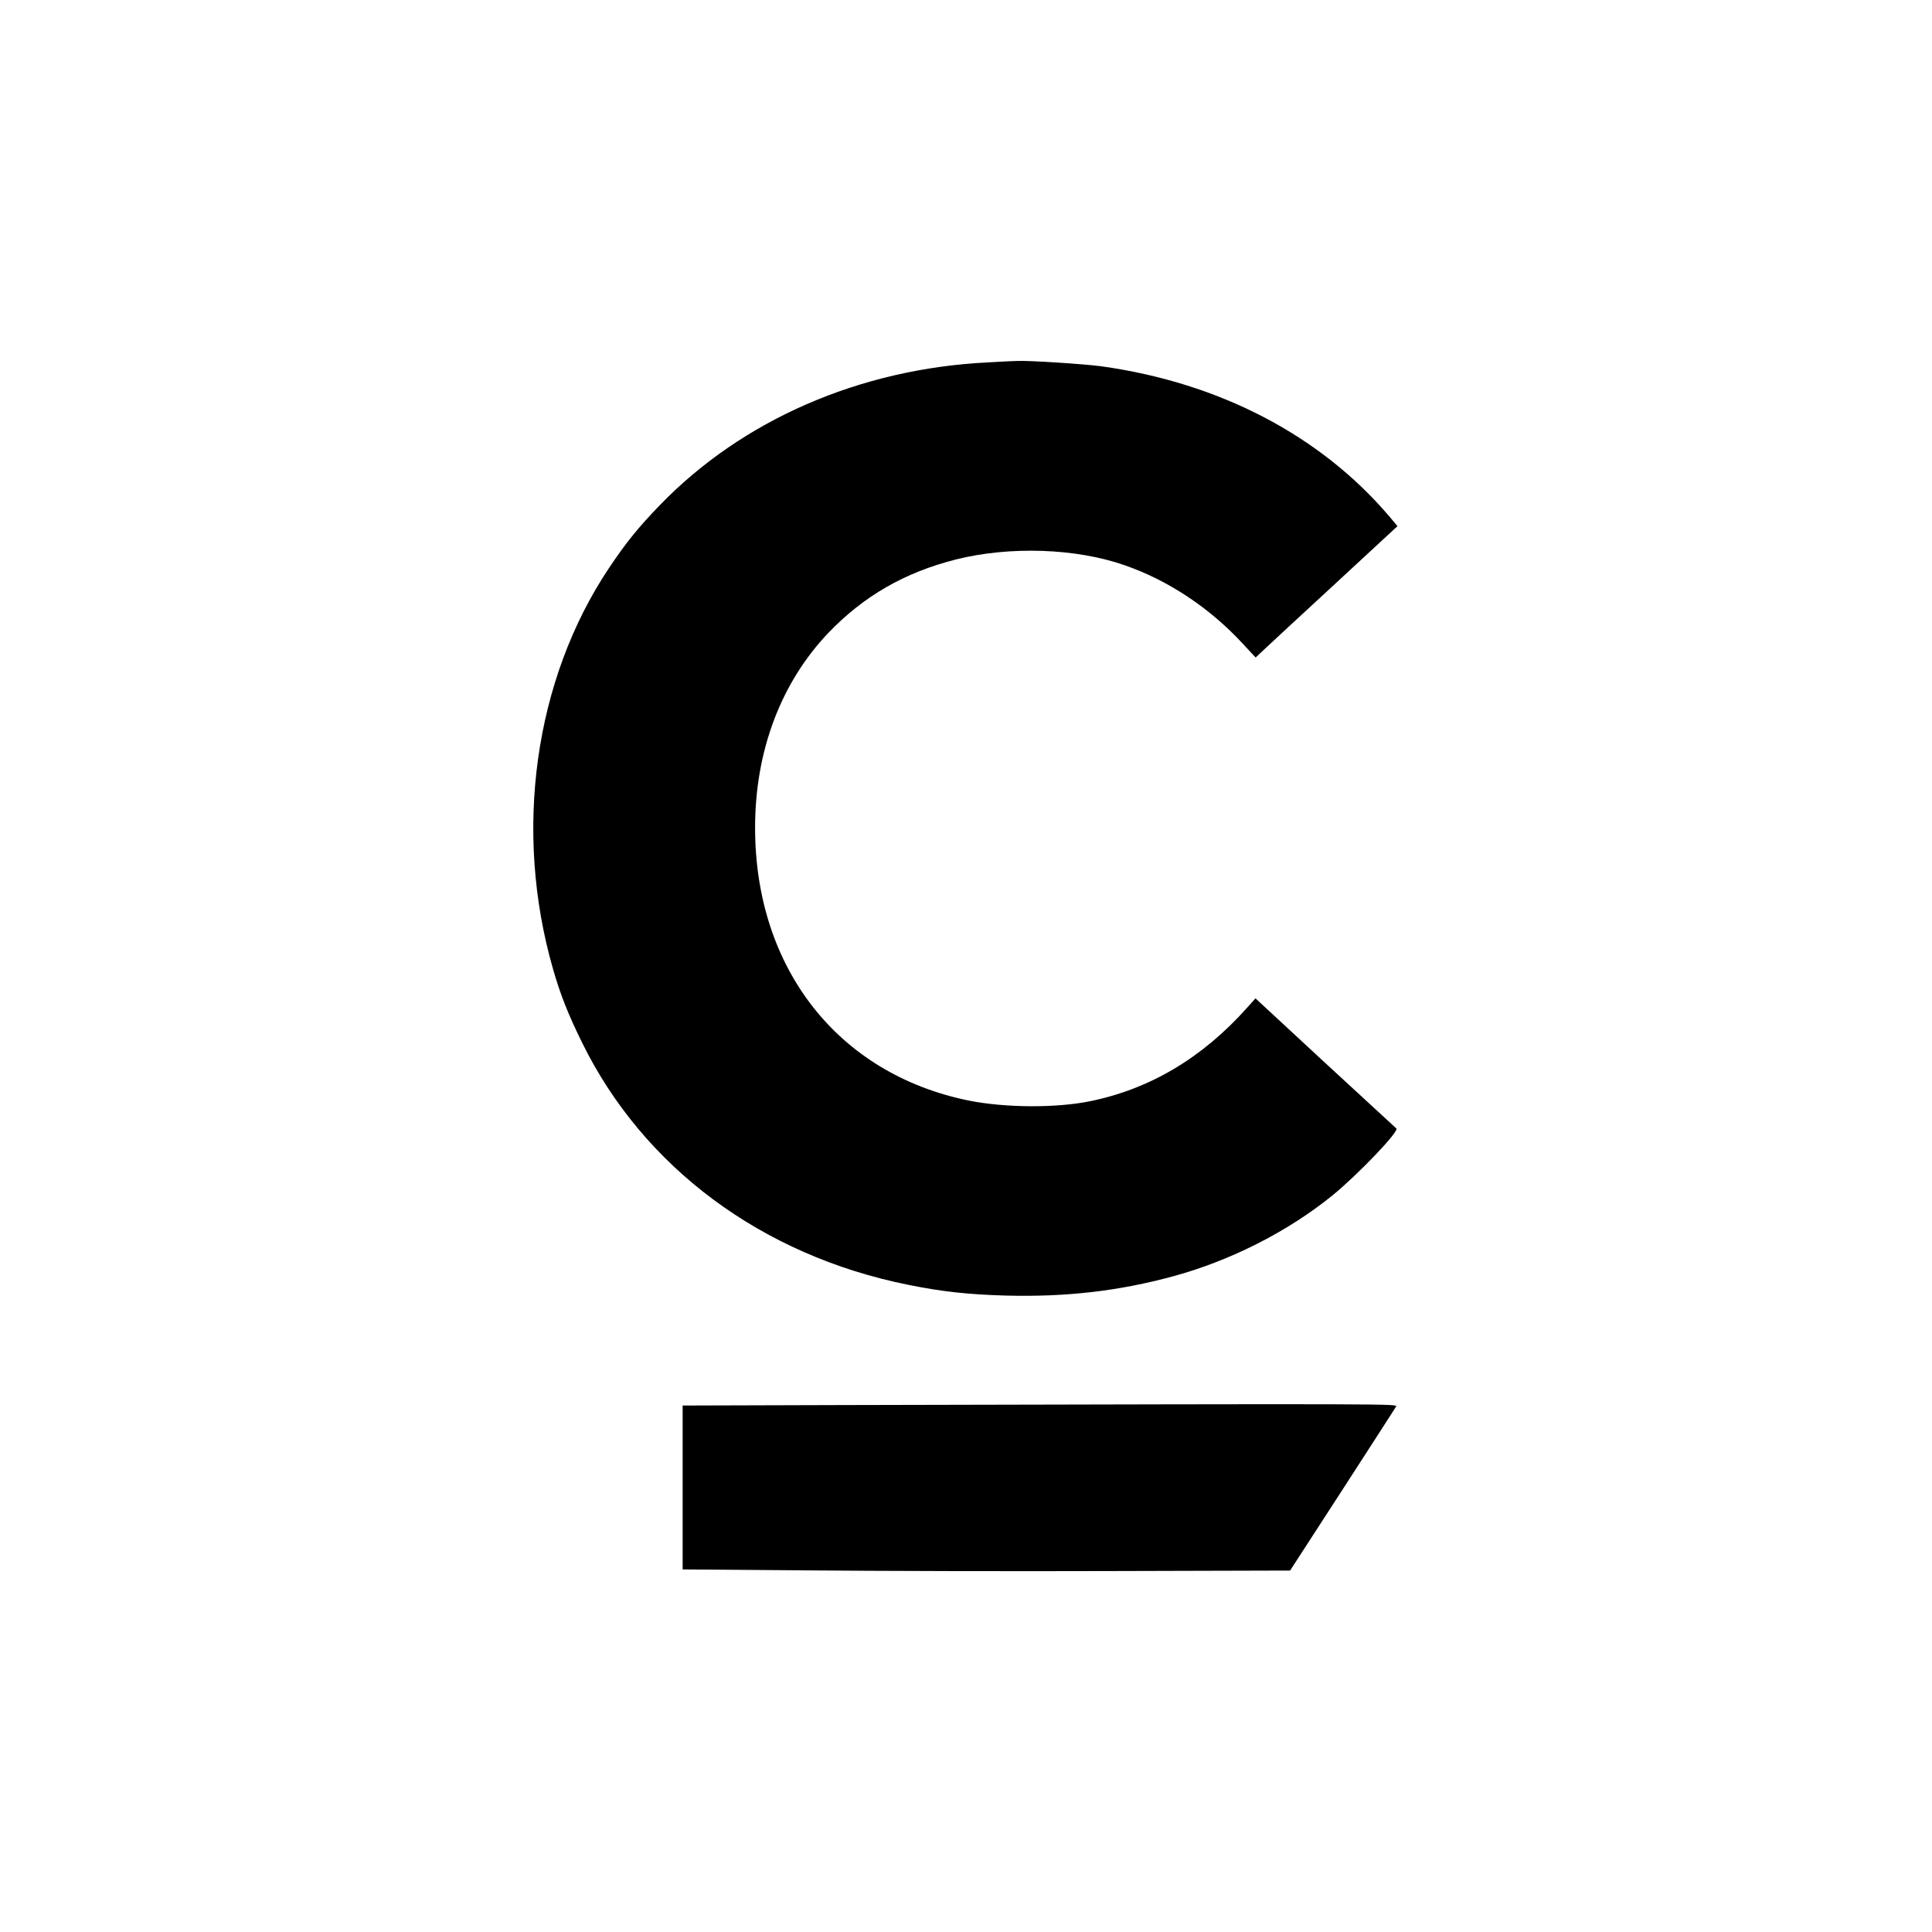
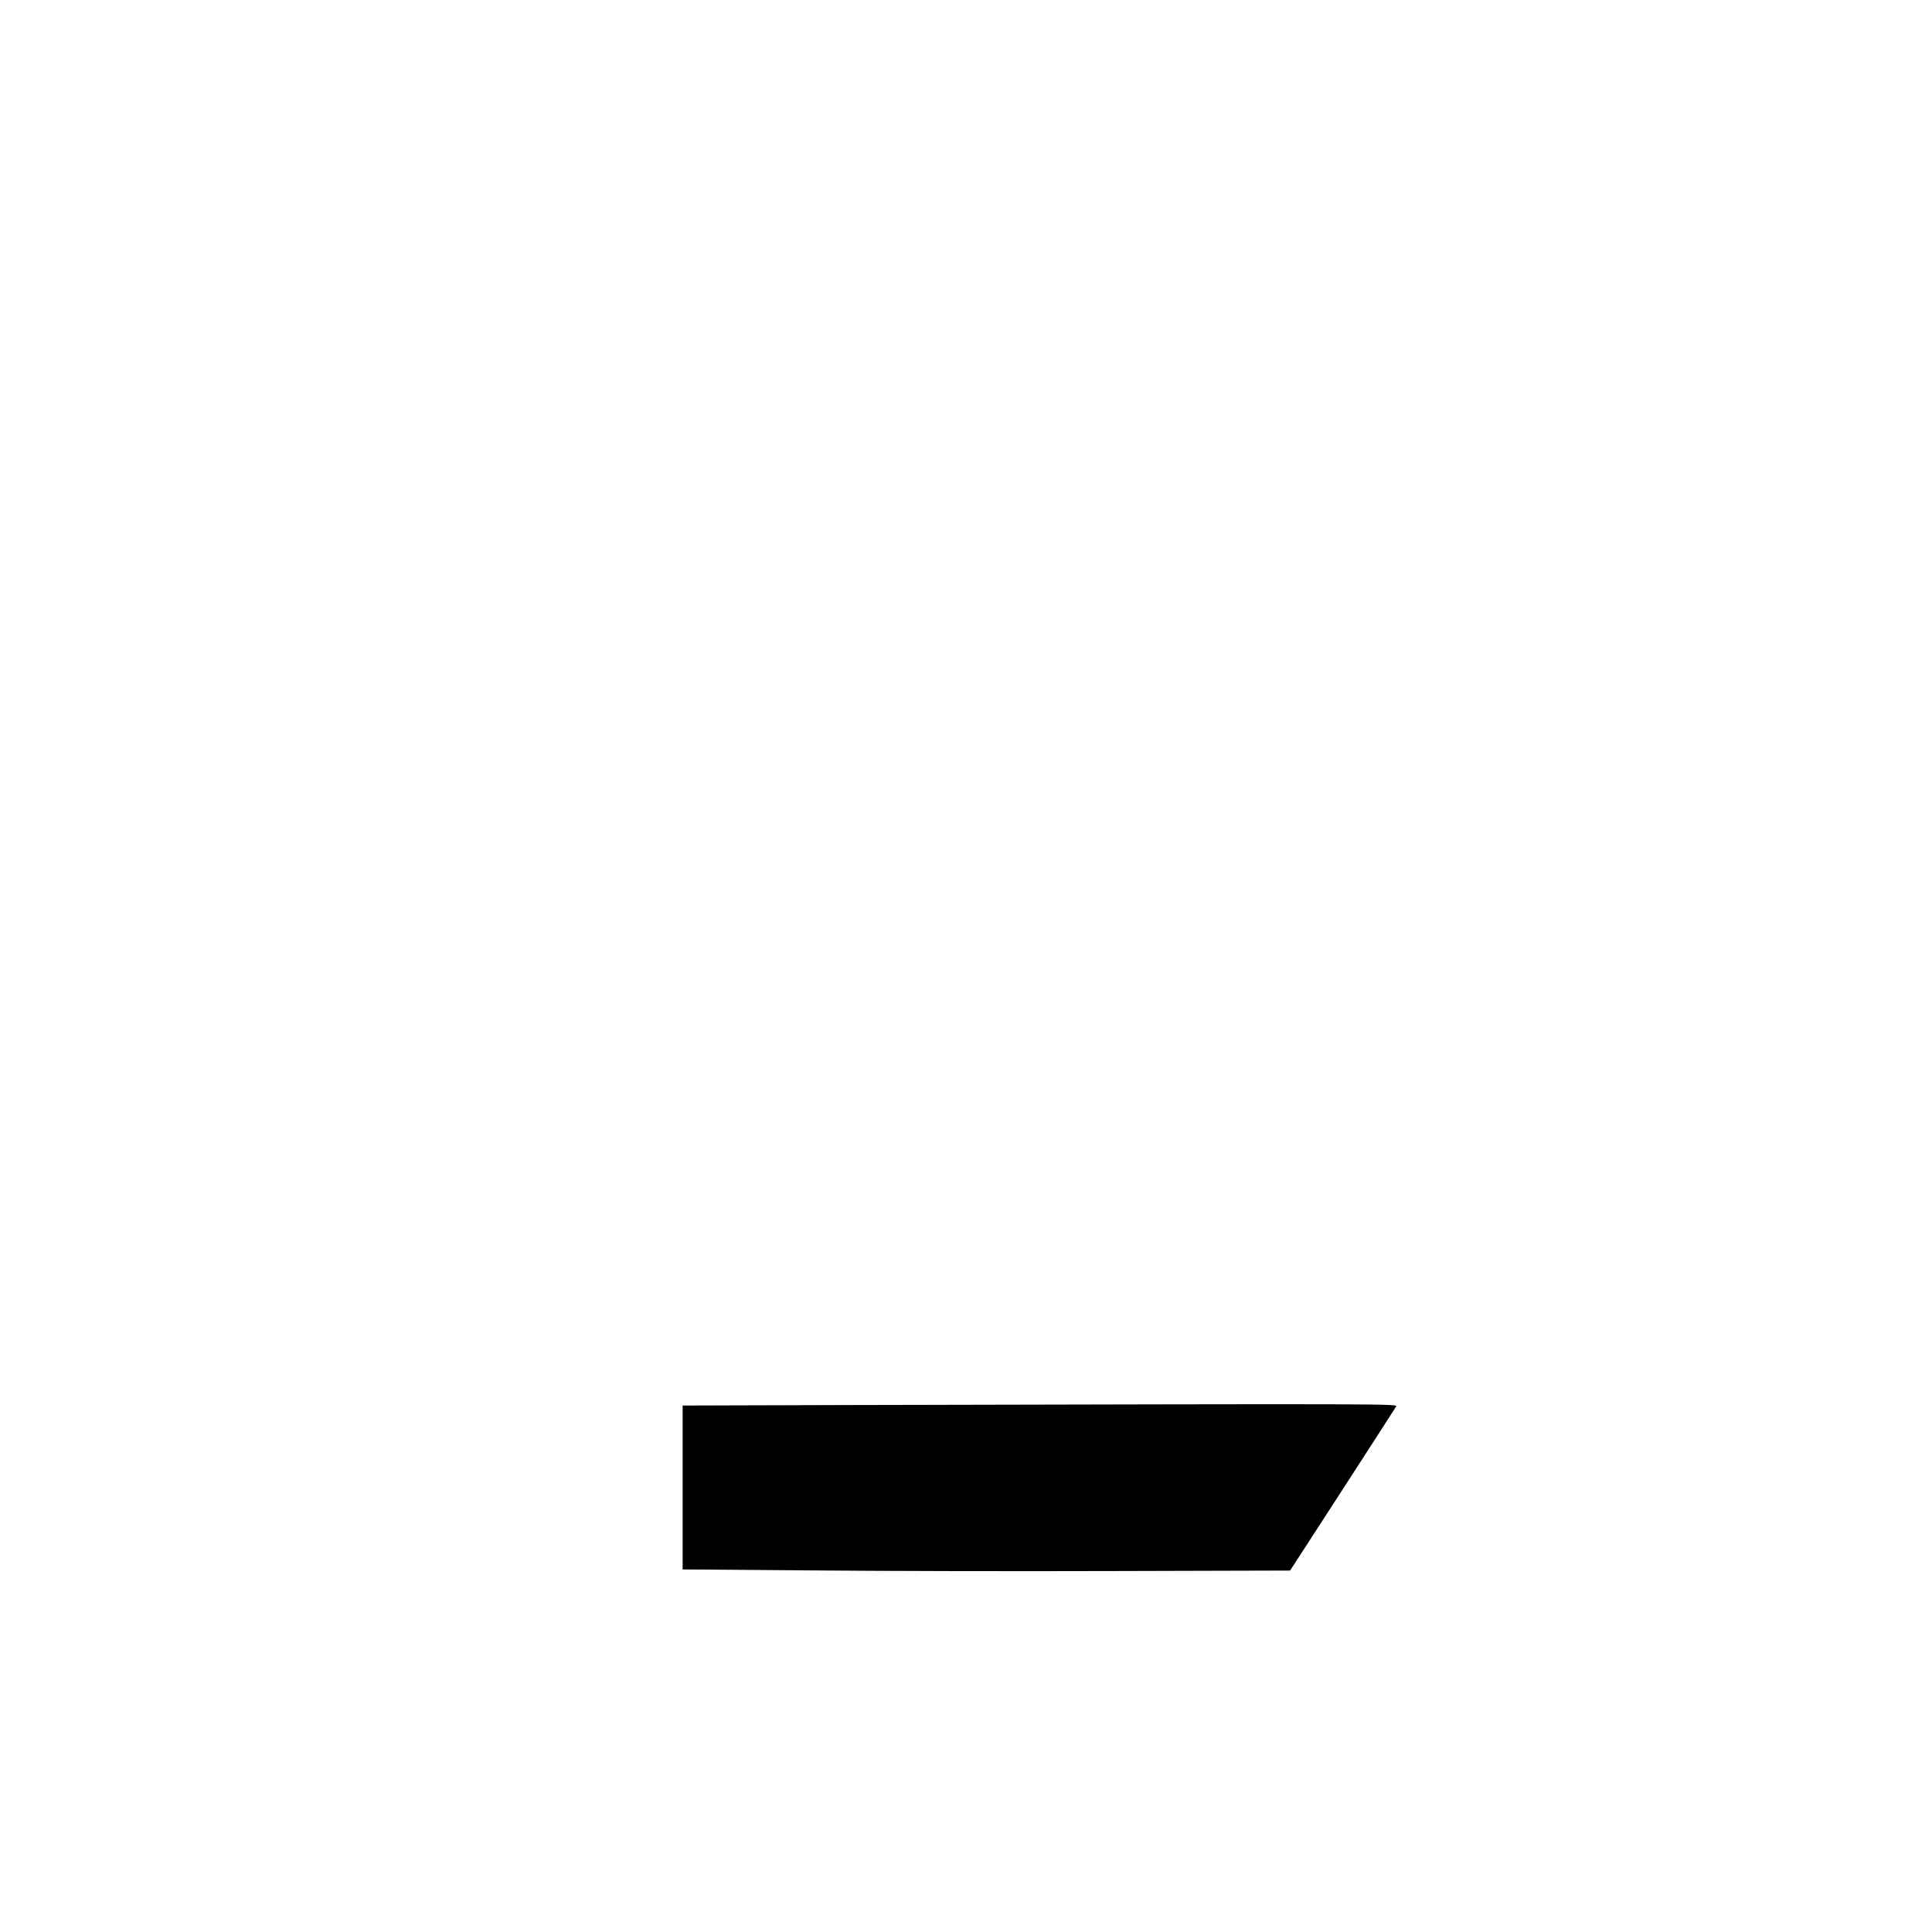
<svg xmlns="http://www.w3.org/2000/svg" version="1.0" width="1200pt" height="1200pt" viewBox="0 0 1200 1200" preserveAspectRatio="xMidYMid meet">
  <g transform="translate(0,1200) scale(0.1,-0.1)" fill="#000000" stroke="none">
-     <path d="M6135 9749 c-794 -39 -1524 -357 -2035 -885 -135 -139 -213 -236 -318 -393 -463 -693 -594 -1632 -347 -2490 45 -157 92 -277 180 -456 381 -776 1116 -1322 2025 -1505 213 -43 370 -60 605 -67 377 -10 706 28 1046 121 355 97 710 278 985 501 157 128 416 398 397 416 -5 4 -203 187 -442 407 l-433 401 -51 -57 c-277 -311 -603 -506 -977 -582 -211 -43 -527 -41 -752 4 -813 165 -1328 822 -1328 1695 0 476 160 900 455 1210 220 229 473 375 792 456 335 84 747 70 1049 -36 273 -95 529 -266 733 -487 l80 -86 53 50 c29 27 227 211 441 408 l387 358 -52 62 c-429 503 -1055 829 -1788 931 -105 14 -454 37 -525 33 -16 0 -97 -4 -180 -9z" />
    <path d="M5258 3273 l-1018 -3 0 -509 0 -509 783 -6 c430 -4 1279 -6 1886 -4 l1104 3 324 500 c178 275 328 508 334 518 11 18 49 18 -3413 10z" />
  </g>
</svg>